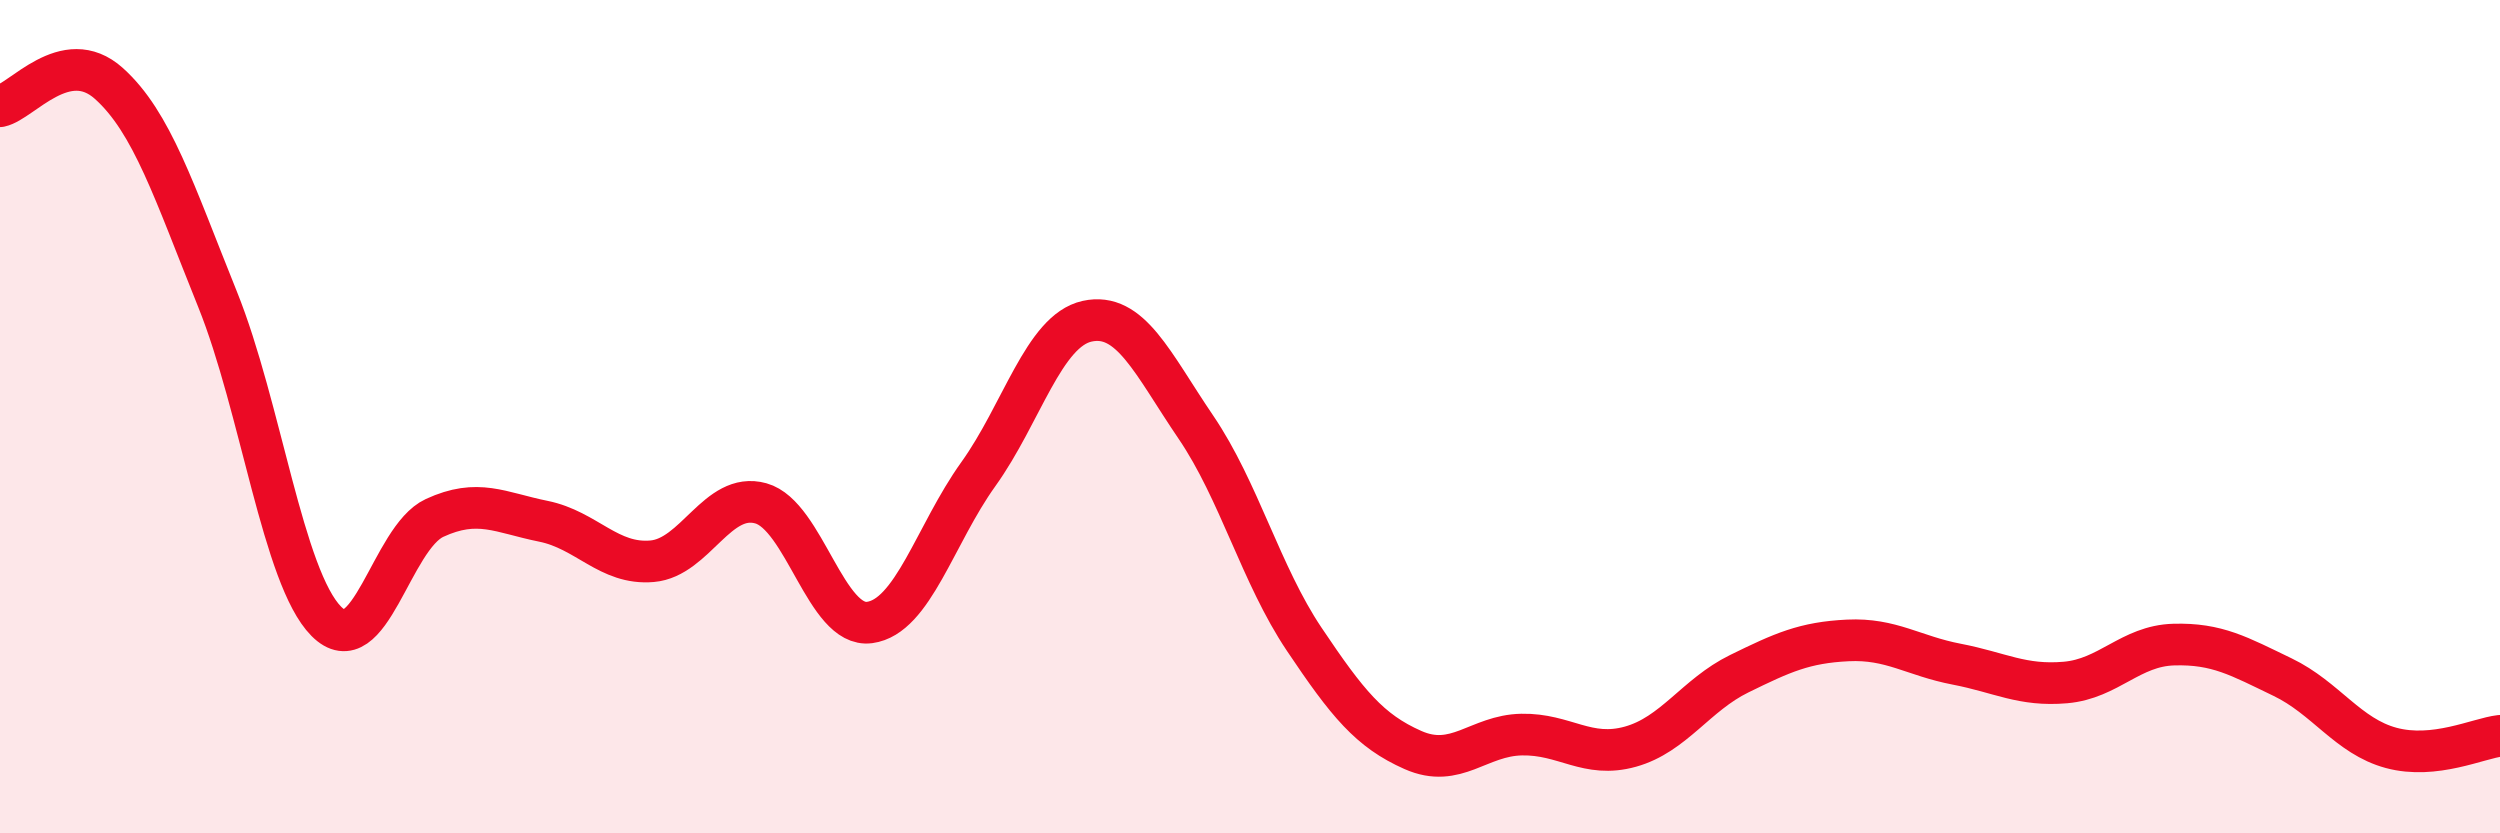
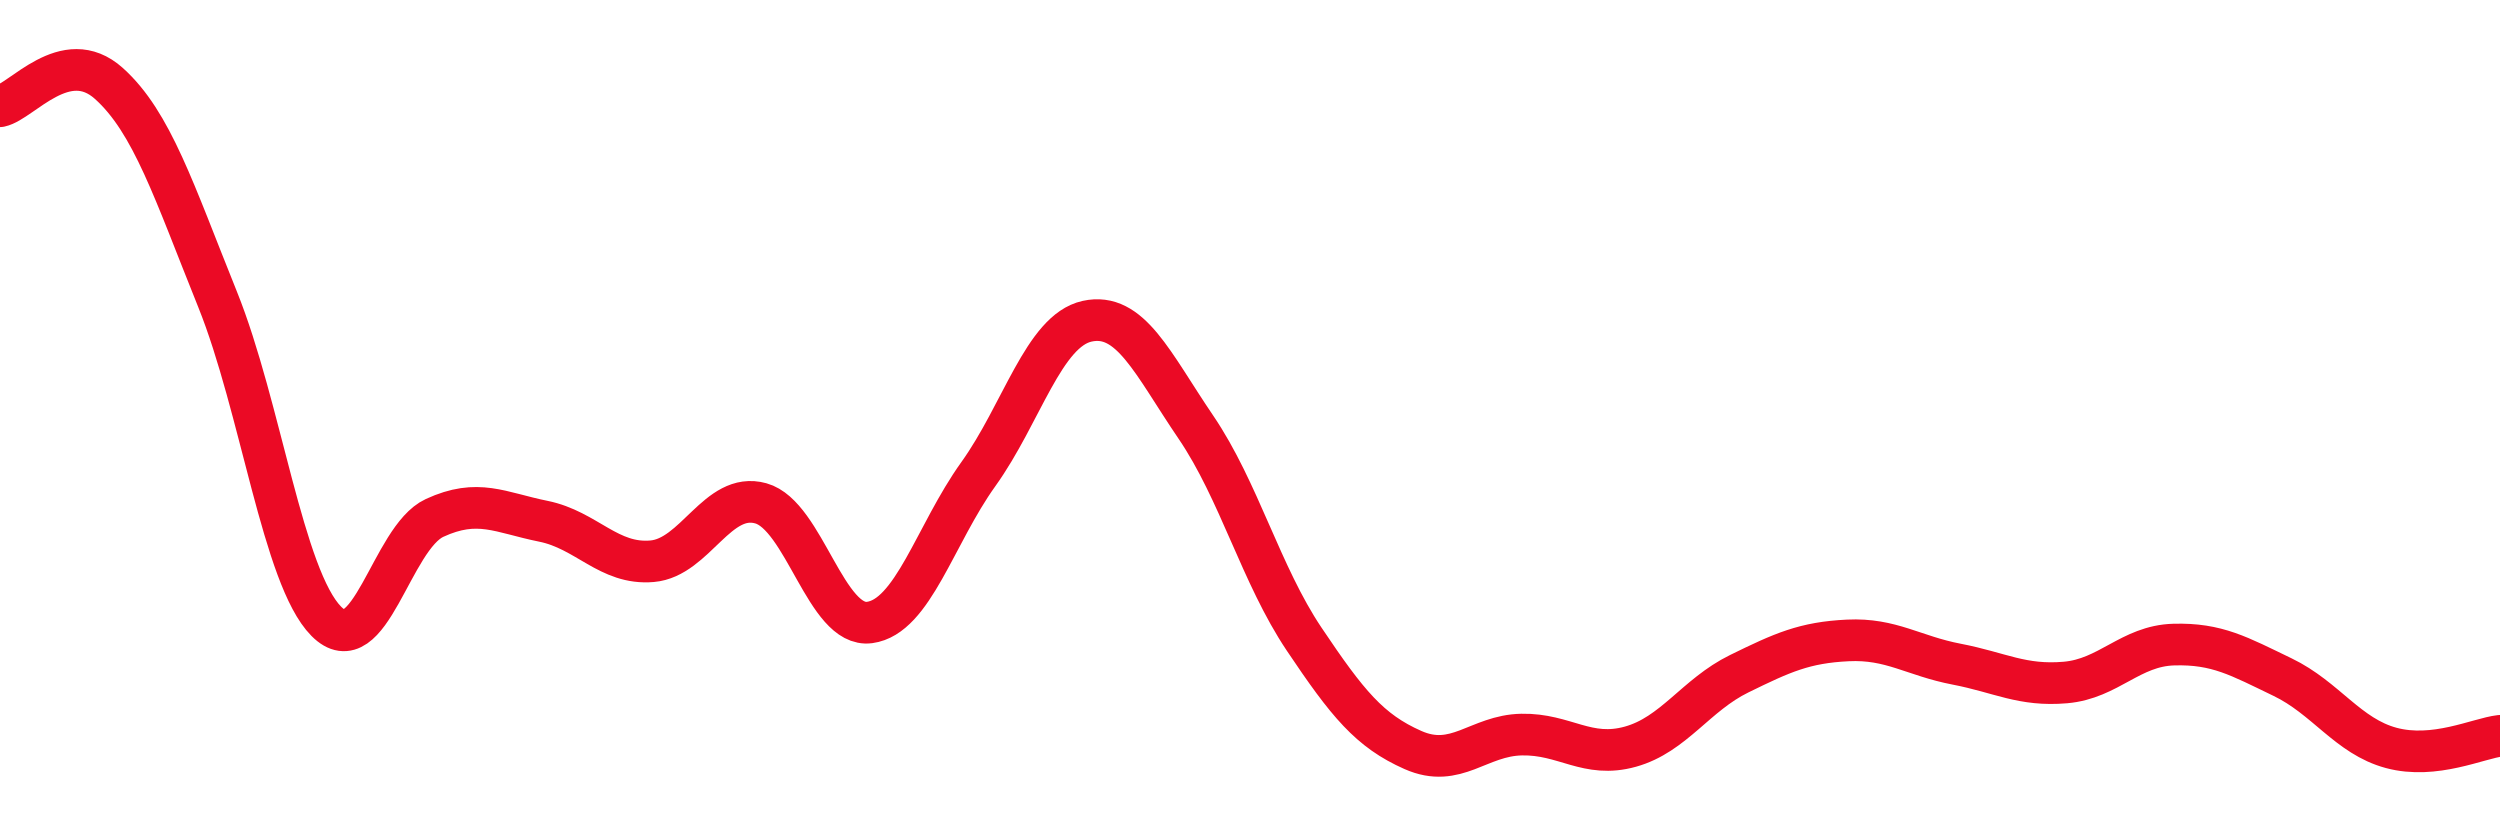
<svg xmlns="http://www.w3.org/2000/svg" width="60" height="20" viewBox="0 0 60 20">
-   <path d="M 0,2.55 C 0.52,2.44 1.57,1.07 2.61,2 C 3.65,2.93 4.18,4.6 5.22,7.18 C 6.26,9.76 6.79,13.86 7.83,14.91 C 8.87,15.96 9.39,12.91 10.43,12.43 C 11.47,11.95 12,12.3 13.04,12.51 C 14.08,12.72 14.61,13.56 15.65,13.47 C 16.69,13.38 17.22,11.79 18.26,12.08 C 19.3,12.37 19.83,15.08 20.87,14.94 C 21.91,14.8 22.44,12.83 23.48,11.38 C 24.52,9.93 25.05,7.94 26.09,7.71 C 27.13,7.48 27.66,8.72 28.7,10.25 C 29.74,11.78 30.26,13.79 31.3,15.34 C 32.34,16.89 32.87,17.54 33.91,18 C 34.95,18.46 35.48,17.65 36.52,17.63 C 37.56,17.61 38.09,18.21 39.13,17.92 C 40.17,17.63 40.7,16.68 41.74,16.17 C 42.78,15.66 43.31,15.42 44.35,15.37 C 45.39,15.32 45.92,15.74 46.96,15.94 C 48,16.14 48.53,16.47 49.57,16.38 C 50.61,16.29 51.13,15.5 52.17,15.47 C 53.21,15.44 53.74,15.75 54.78,16.25 C 55.82,16.75 56.35,17.67 57.39,17.95 C 58.43,18.23 59.48,17.72 60,17.66L60 20L0 20Z" fill="#EB0A25" opacity="0.1" stroke-linecap="round" stroke-linejoin="round" />
  <path d="M 0,2.55 C 0.52,2.44 1.57,1.07 2.61,2 C 3.65,2.93 4.18,4.6 5.22,7.18 C 6.26,9.76 6.79,13.86 7.83,14.91 C 8.87,15.96 9.39,12.91 10.43,12.43 C 11.47,11.95 12,12.3 13.04,12.51 C 14.08,12.72 14.61,13.56 15.65,13.47 C 16.69,13.38 17.22,11.79 18.26,12.08 C 19.3,12.37 19.83,15.08 20.87,14.94 C 21.91,14.8 22.44,12.83 23.48,11.38 C 24.52,9.93 25.05,7.94 26.09,7.71 C 27.13,7.48 27.66,8.72 28.7,10.25 C 29.74,11.78 30.26,13.79 31.3,15.34 C 32.34,16.89 32.87,17.54 33.91,18 C 34.95,18.46 35.48,17.65 36.52,17.63 C 37.56,17.61 38.09,18.21 39.13,17.92 C 40.17,17.63 40.7,16.68 41.74,16.17 C 42.78,15.66 43.31,15.42 44.35,15.37 C 45.39,15.32 45.92,15.74 46.96,15.94 C 48,16.14 48.53,16.47 49.57,16.38 C 50.61,16.29 51.13,15.5 52.17,15.47 C 53.21,15.44 53.74,15.75 54.78,16.25 C 55.82,16.75 56.35,17.67 57.39,17.95 C 58.43,18.23 59.48,17.72 60,17.66" stroke="#EB0A25" stroke-width="1" fill="none" stroke-linecap="round" stroke-linejoin="round" />
</svg>